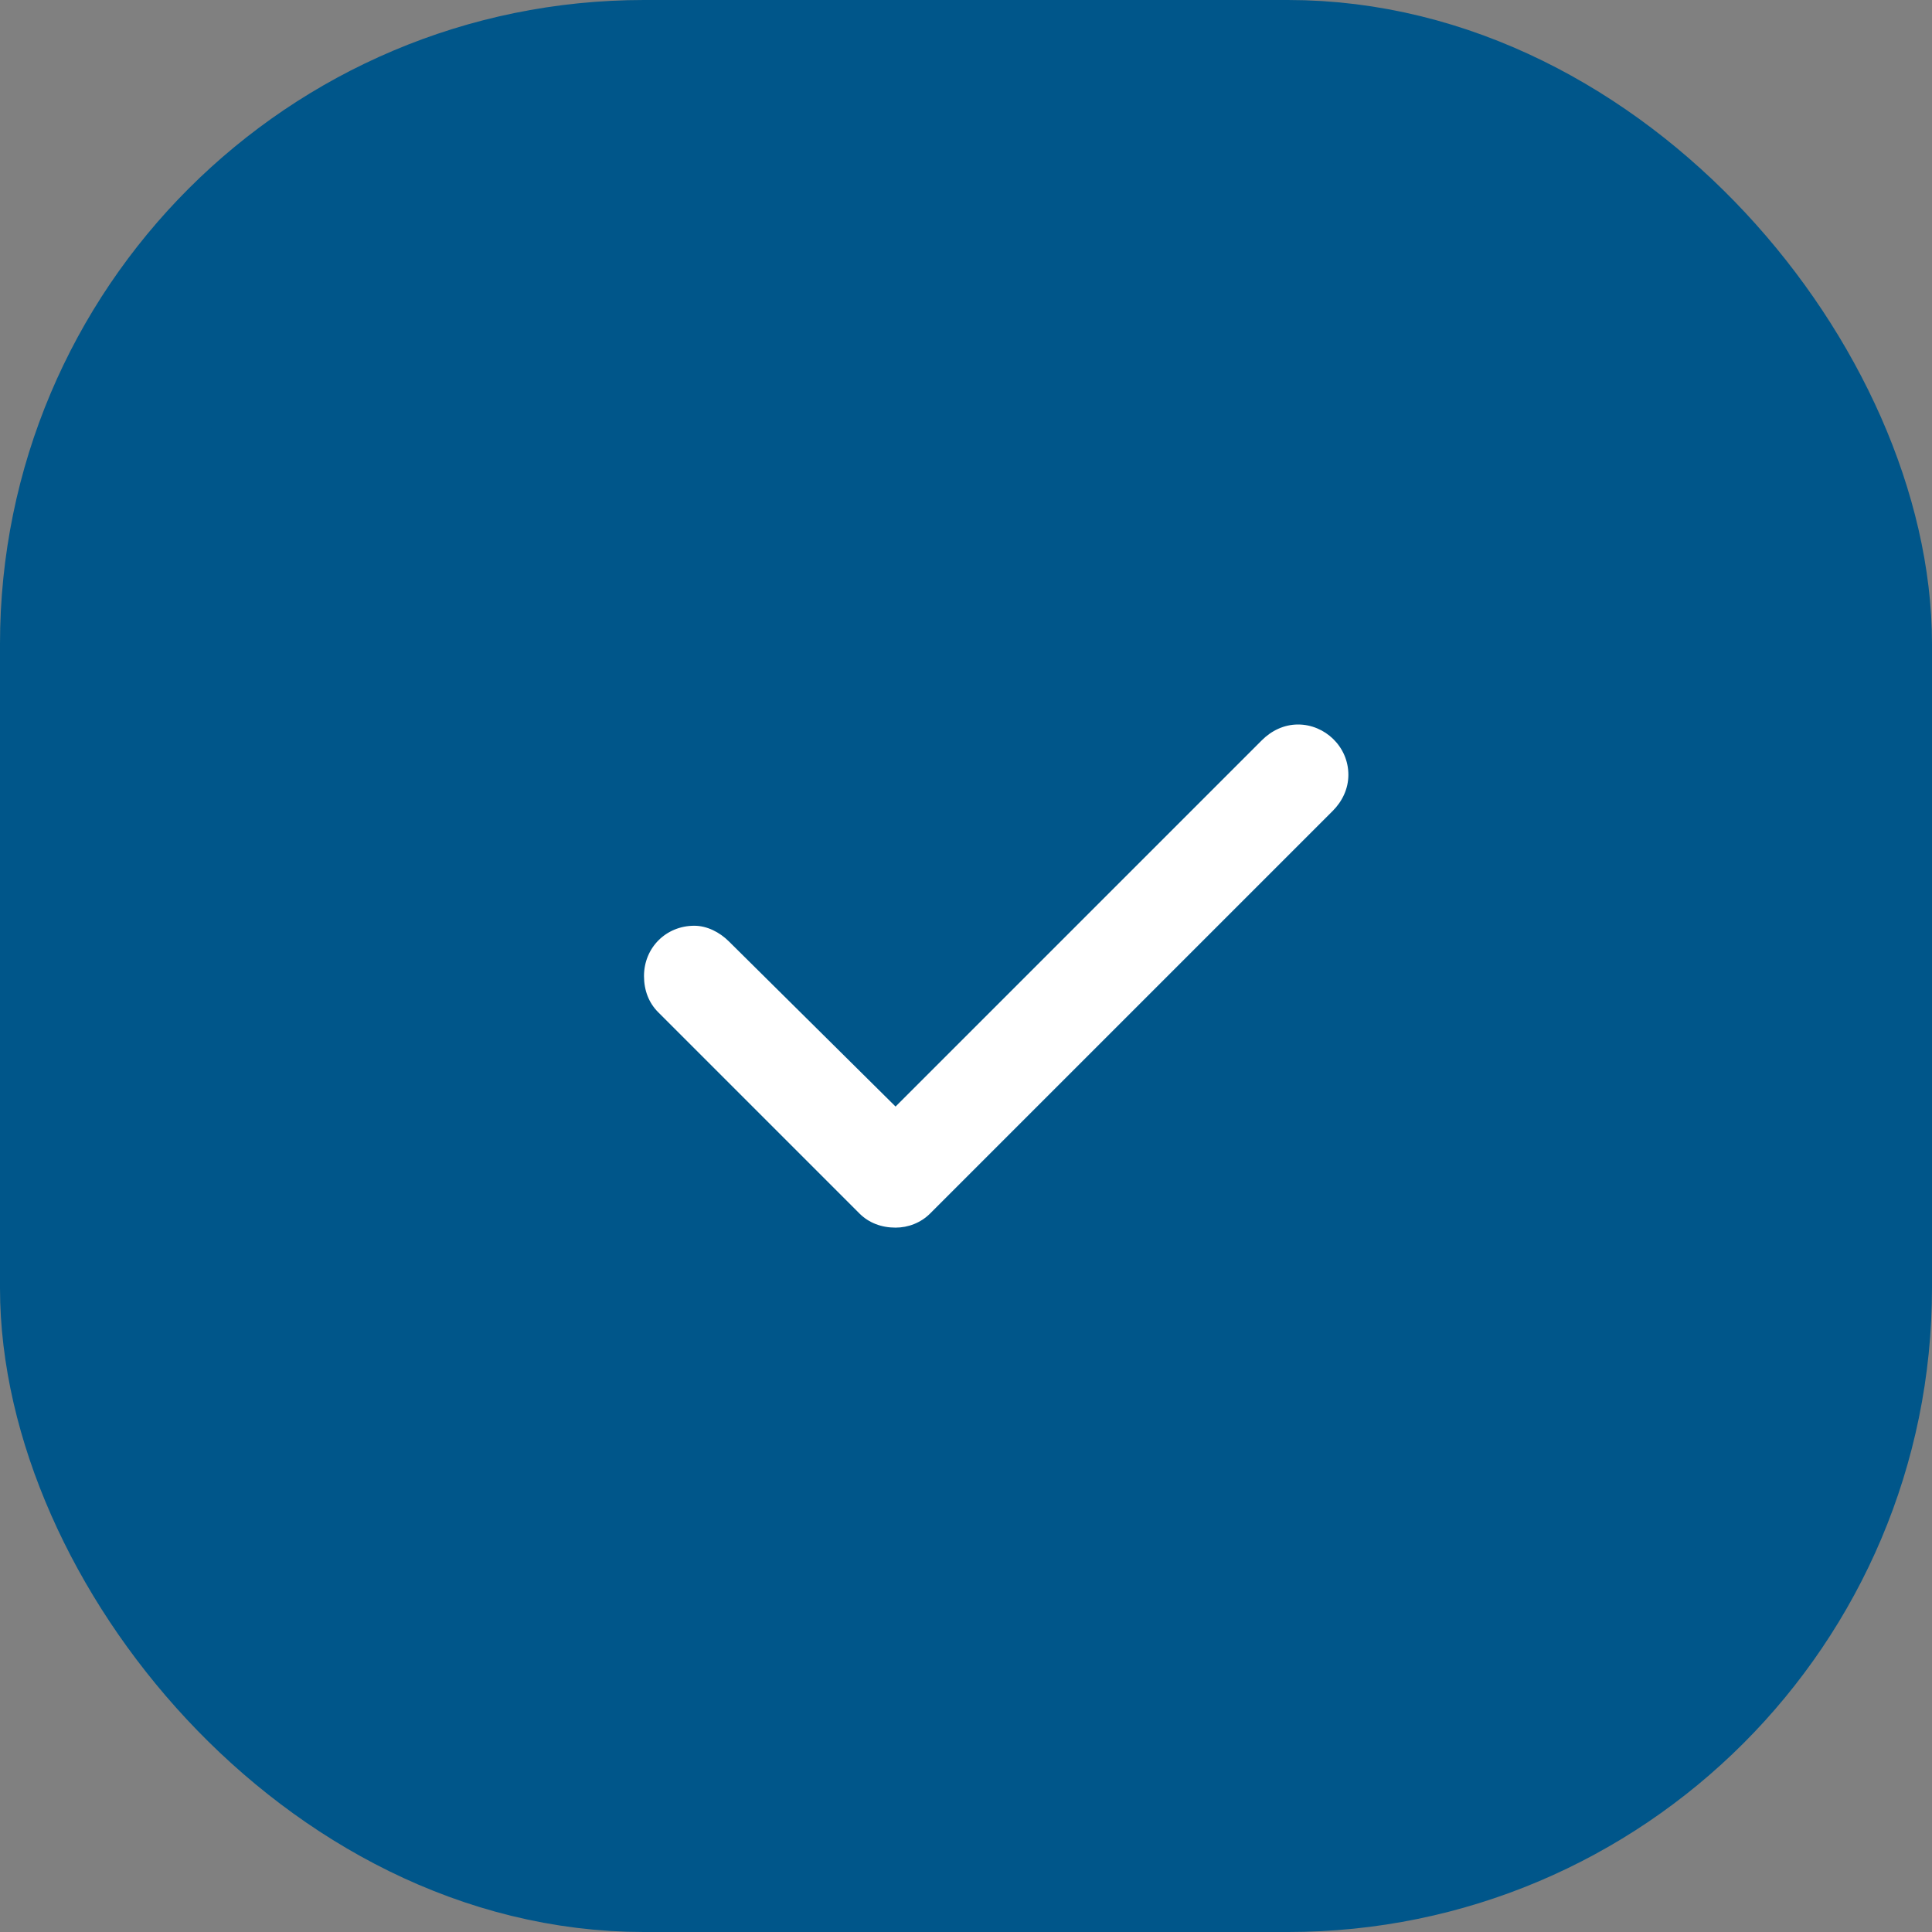
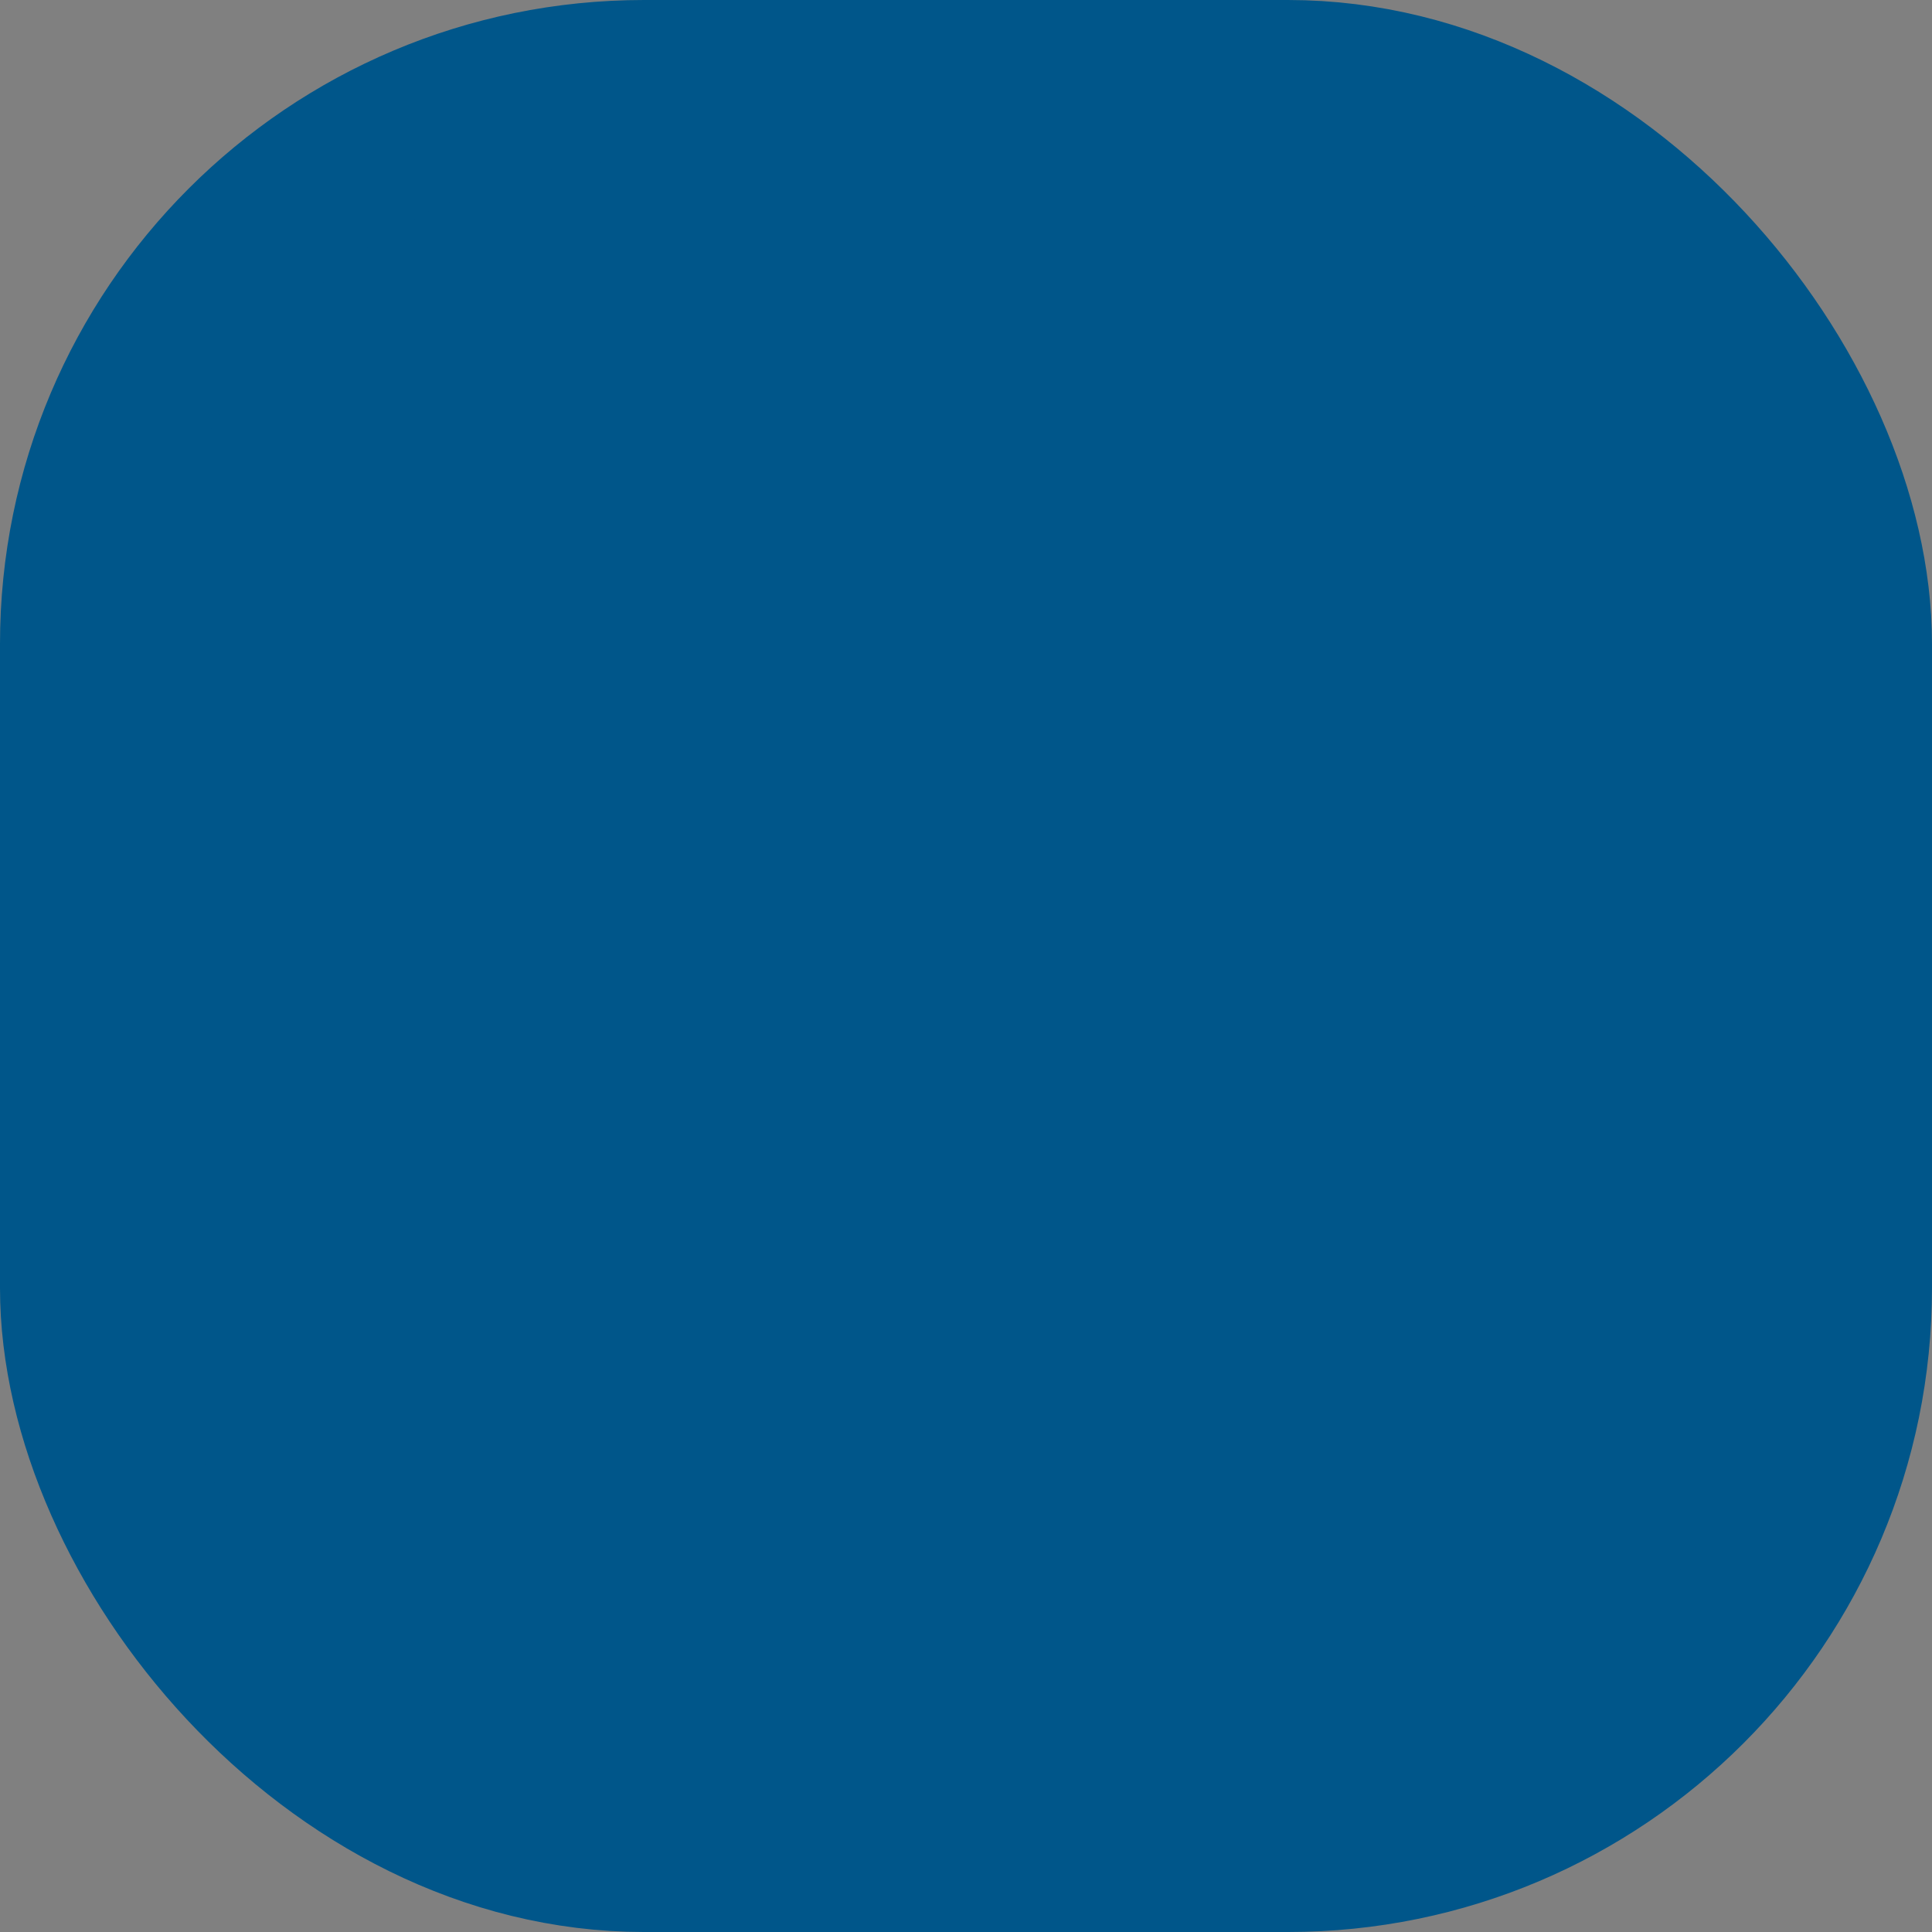
<svg xmlns="http://www.w3.org/2000/svg" width="24" height="24" viewBox="0 0 24 24" fill="none">
  <rect x="0" y="0" width="24" height="24" fill="#808080" stroke="none" />
  <rect x="1" y="1" width="22" height="22" rx="7" fill="#00568A" stroke="#00568A" stroke-width="2" />
-   <path d="M16.75 9.625C16.75 9.801 16.672 9.957 16.555 10.074L11.555 15.074C11.438 15.191 11.281 15.25 11.125 15.25C10.949 15.25 10.793 15.191 10.676 15.074L8.176 12.574C8.059 12.457 8 12.301 8 12.125C8 11.773 8.273 11.5 8.625 11.5C8.781 11.5 8.938 11.578 9.055 11.695L11.125 13.746L15.676 9.195C15.793 9.078 15.949 9 16.125 9C16.457 9 16.75 9.273 16.75 9.625Z" fill="white" />
</svg>